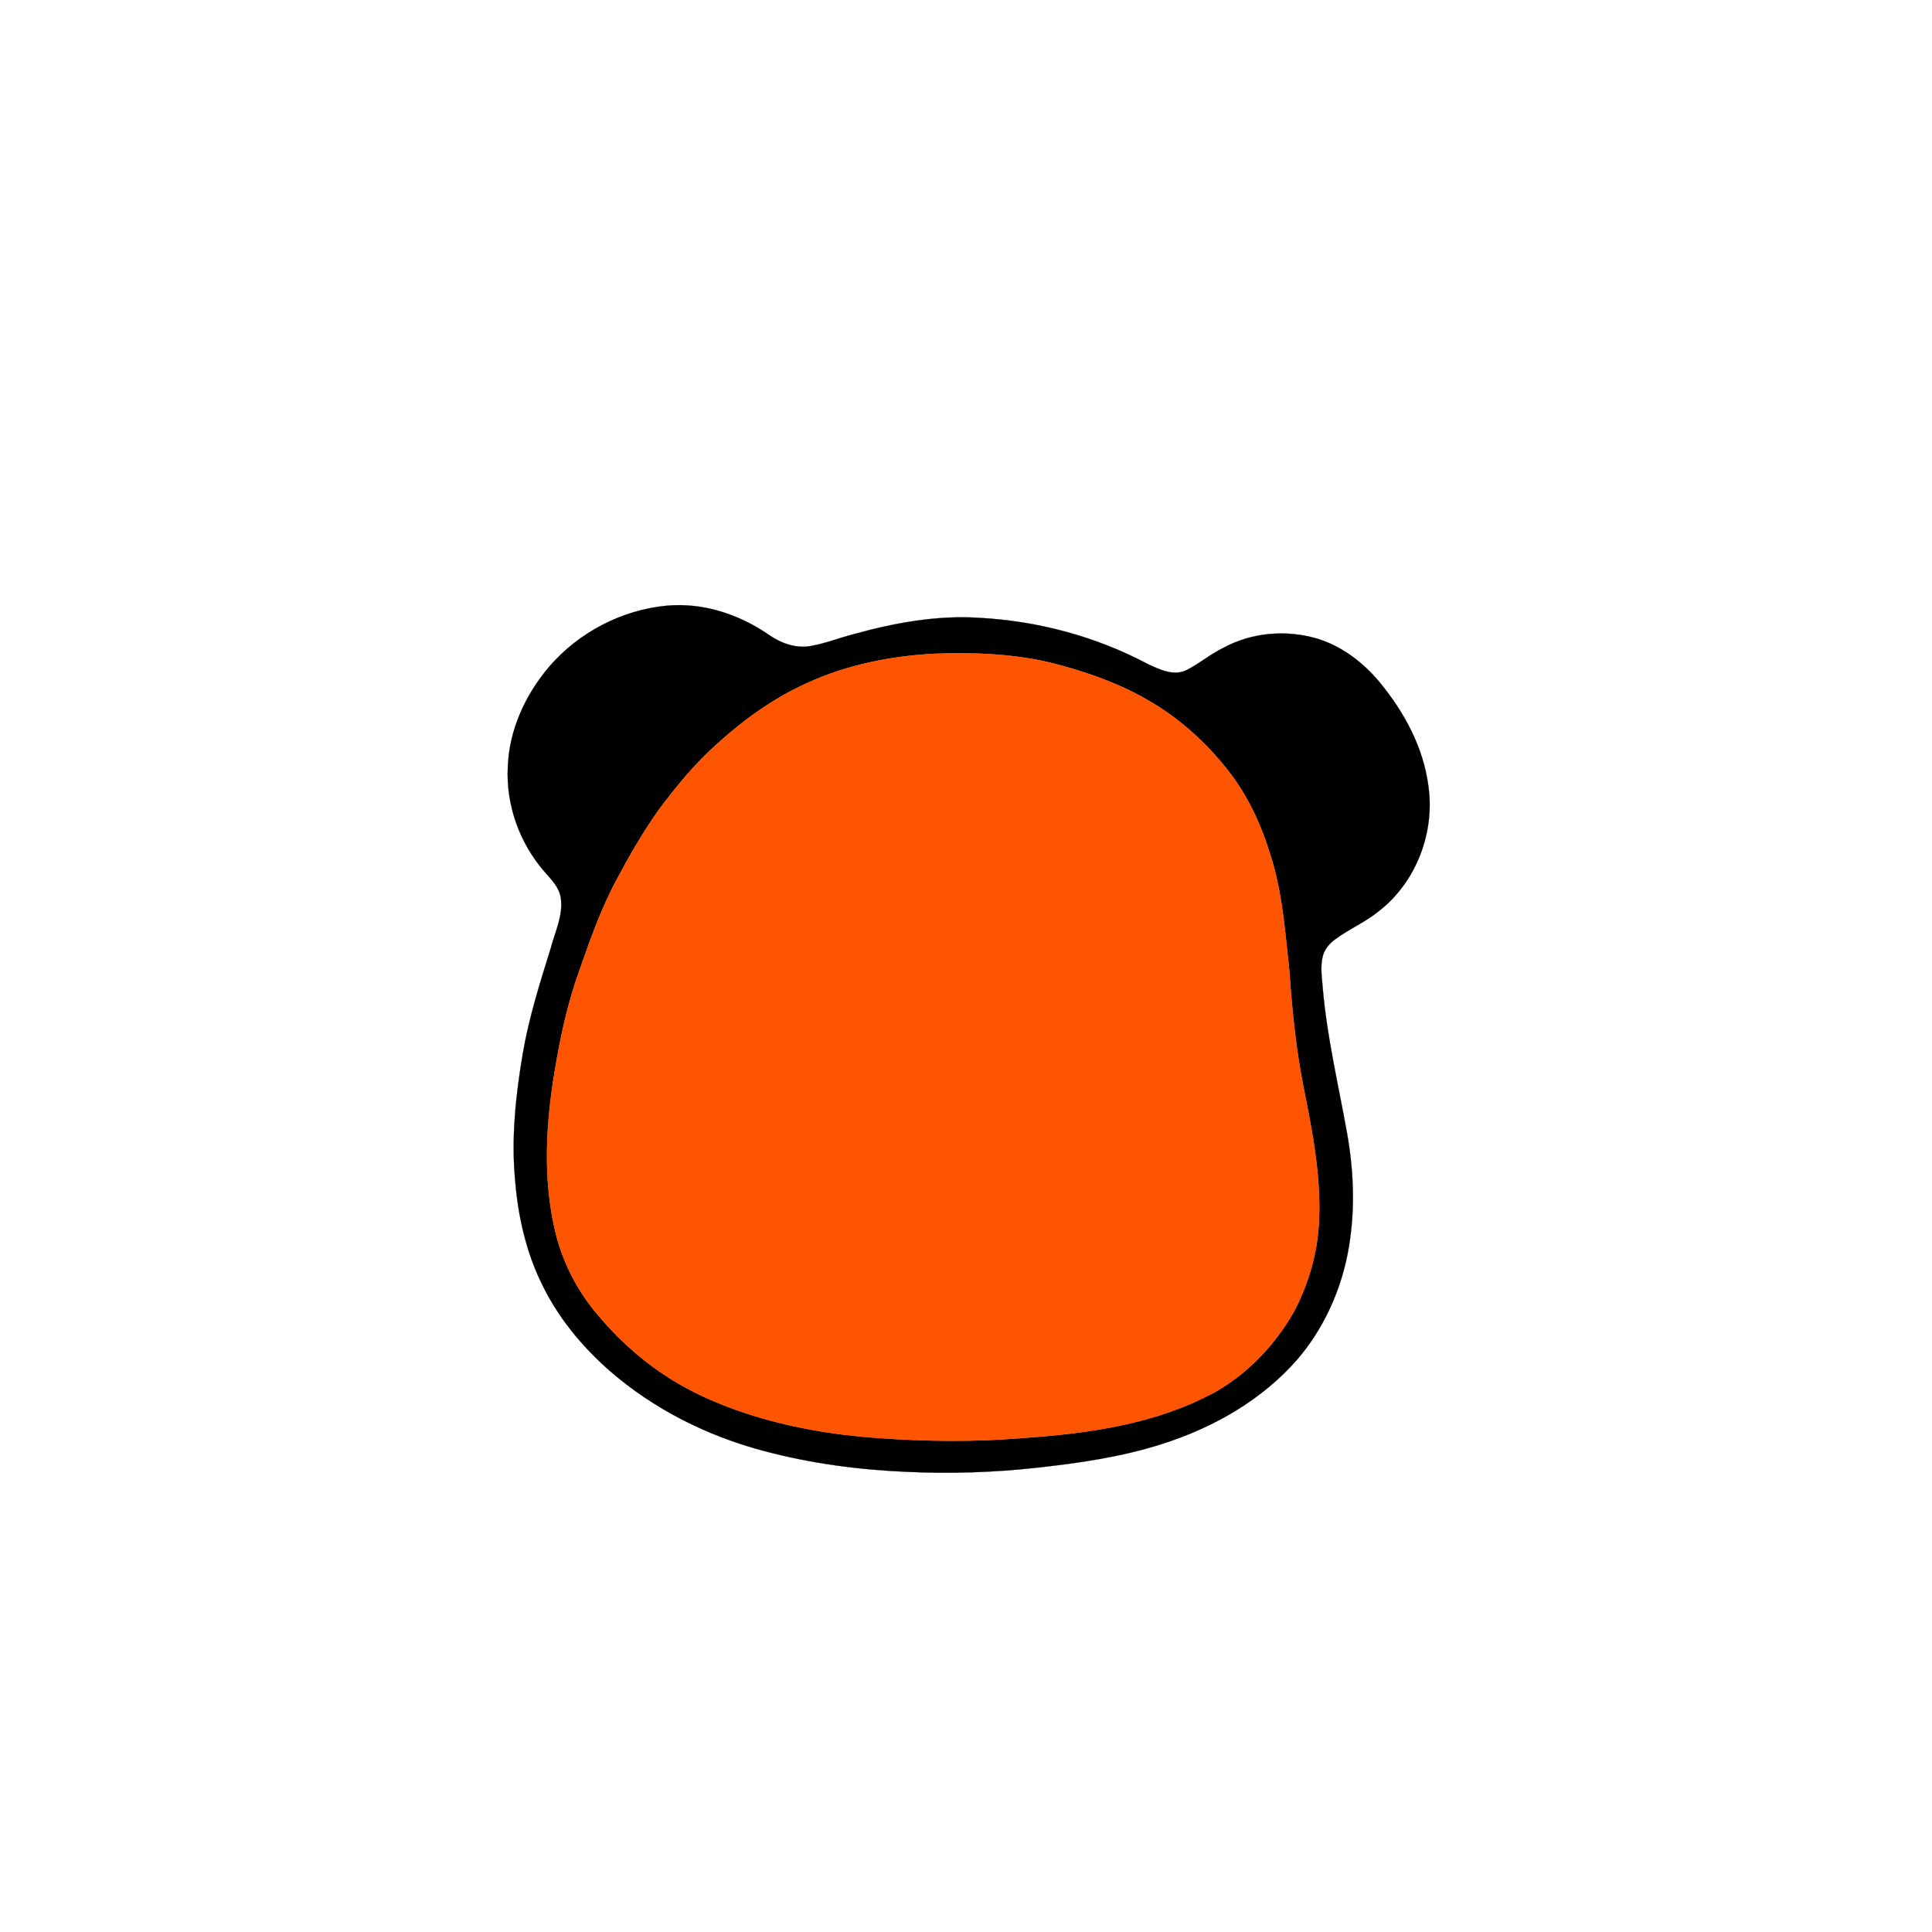
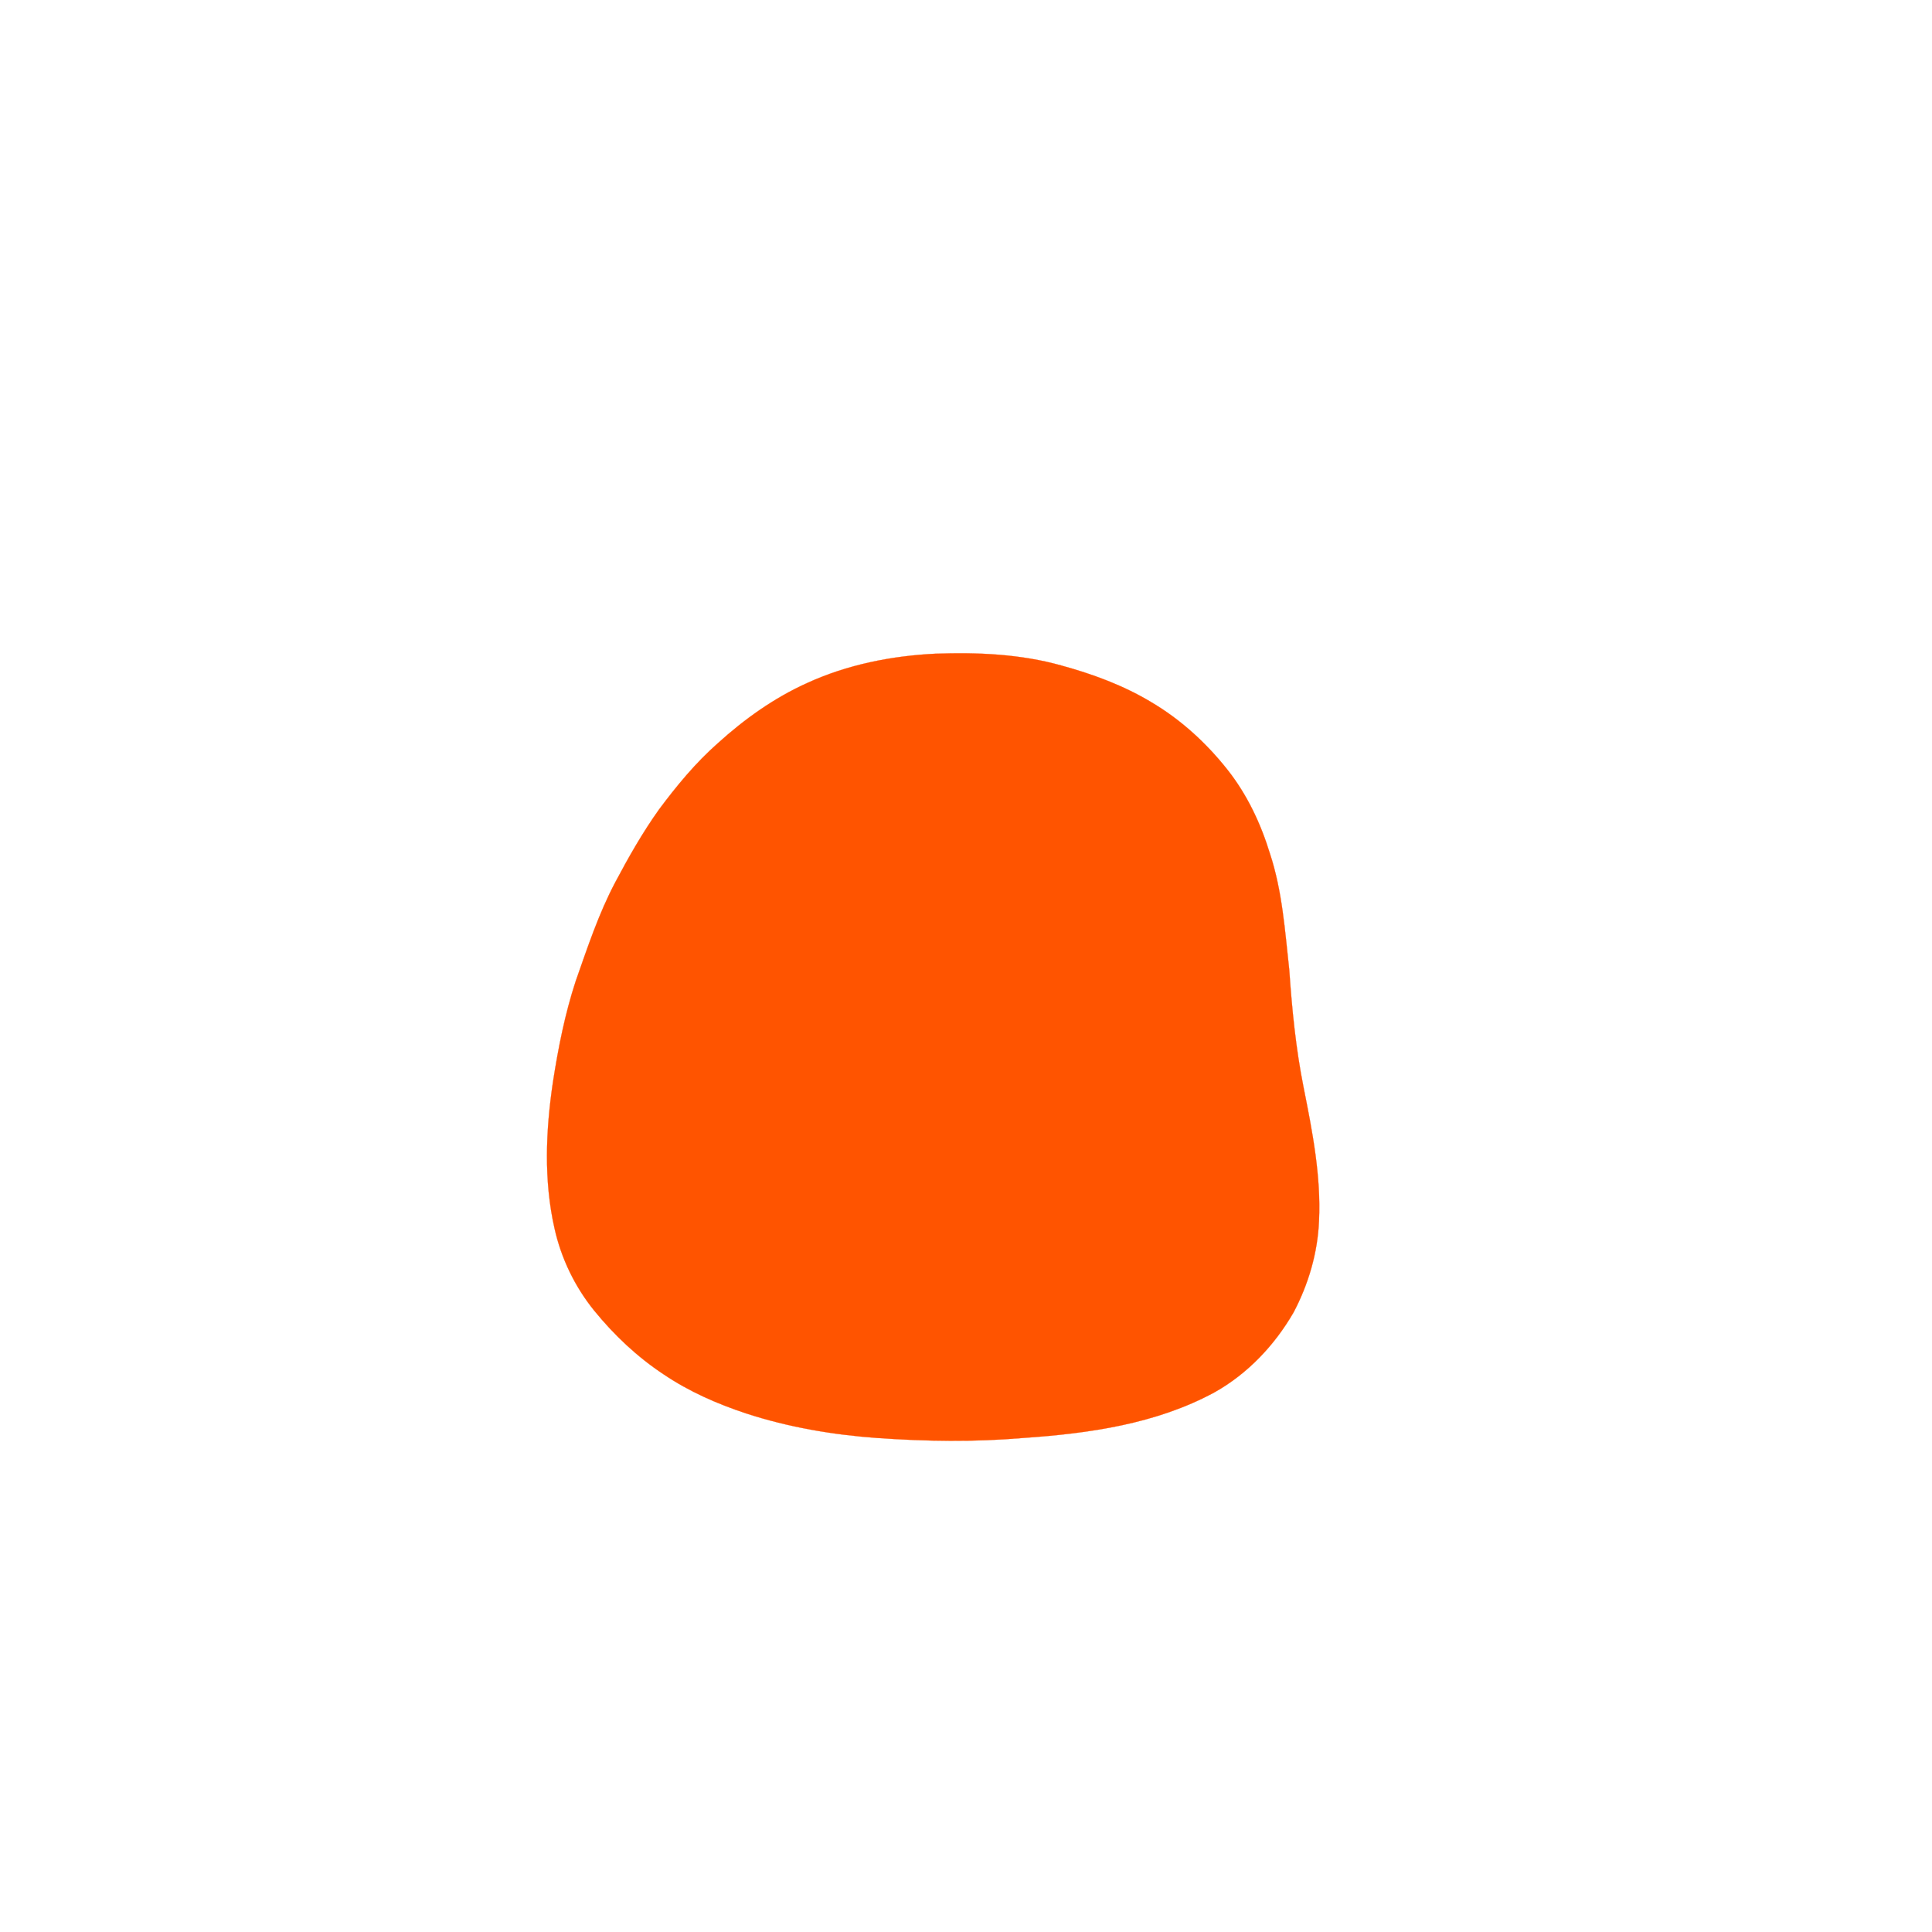
<svg xmlns="http://www.w3.org/2000/svg" width="1000pt" height="1000pt" viewBox="0 0 1000 1000" version="1.1">
-   <path fill="#000000" stroke="#000000" stroke-width="0.094" opacity="1.00" d=" M 345.40 313.48 C 363.90 311.85 382.44 317.95 397.62 328.35 C 403.99 332.88 411.96 335.86 419.84 334.34 C 427.41 332.99 434.59 330.10 442.03 328.20 C 463.13 322.35 485.04 318.35 507.01 319.80 C 537.35 321.43 567.42 329.50 594.27 343.79 C 600.28 346.58 607.38 350.01 613.95 346.94 C 620.72 343.60 626.49 338.53 633.33 335.27 C 647.93 327.30 665.68 325.90 681.57 330.49 C 694.64 334.41 705.85 343.09 714.44 353.54 C 726.94 368.81 736.73 386.94 739.31 406.72 C 742.83 430.83 733.00 456.71 713.59 471.67 C 706.67 477.36 698.29 480.80 691.15 486.15 C 688.29 488.24 685.77 491.02 684.78 494.49 C 683.20 500.19 684.27 506.13 684.69 511.91 C 686.88 536.91 692.71 561.37 697.14 586.02 C 700.90 606.79 701.57 628.26 697.52 649.03 C 693.60 668.99 684.81 688.07 671.55 703.55 C 653.21 724.64 628.02 738.94 601.59 747.36 C 580.36 754.17 558.18 757.33 536.08 759.74 C 514.16 762.14 492.07 762.85 470.04 761.85 C 444.78 760.80 419.54 757.51 395.09 750.93 C 365.97 743.19 338.27 729.30 315.50 709.46 C 300.83 696.56 288.16 681.10 279.87 663.33 C 272.05 646.98 268.12 629.03 266.64 611.04 C 264.56 588.98 266.94 566.80 270.65 545.05 C 273.82 526.64 279.45 508.80 285.00 491.01 C 287.21 482.48 291.50 474.09 290.31 465.06 C 289.60 459.38 285.35 455.25 281.80 451.15 C 268.94 436.38 261.82 416.61 262.85 397.01 C 263.51 377.88 271.90 359.62 284.18 345.17 C 299.50 327.32 321.94 315.60 345.40 313.48 M 484.30 338.35 C 461.44 339.46 438.52 344.01 417.64 353.59 C 400.67 361.26 385.36 372.18 371.60 384.65 C 360.06 394.80 350.26 406.71 341.10 419.00 C 332.59 430.92 325.34 443.69 318.49 456.61 C 309.85 472.93 304.07 490.52 297.96 507.89 C 292.41 524.85 288.94 542.42 286.21 560.03 C 282.48 585.12 281.39 611.02 287.04 635.92 C 290.51 651.44 297.61 666.11 307.63 678.45 C 317.93 691.10 329.94 702.43 343.59 711.42 C 356.66 720.26 371.26 726.64 386.20 731.59 C 408.13 738.74 431.02 742.63 454.00 744.30 C 479.23 746.07 504.60 746.44 529.81 744.27 C 563.68 741.94 598.46 737.04 628.69 720.63 C 645.80 711.03 659.71 696.30 669.50 679.39 C 677.23 664.80 682.00 648.57 682.71 632.03 C 683.81 608.72 679.29 585.67 674.75 562.93 C 670.73 542.84 668.72 522.43 667.32 502.02 C 665.09 481.76 663.72 461.15 657.27 441.67 C 652.53 426.20 645.50 411.30 635.44 398.54 C 624.42 384.56 611.03 372.32 595.65 363.29 C 581.31 354.69 565.47 348.88 549.39 344.47 C 528.27 338.54 506.11 337.58 484.30 338.35 Z" />
  <path fill="#ff5400" stroke="#ff5400" stroke-width="0.094" opacity="1.00" d=" M 484.30 338.35 C 506.11 337.58 528.27 338.54 549.39 344.47 C 565.47 348.88 581.31 354.69 595.65 363.29 C 611.03 372.32 624.42 384.56 635.44 398.54 C 645.50 411.30 652.53 426.20 657.27 441.67 C 663.72 461.15 665.09 481.76 667.32 502.02 C 668.72 522.43 670.73 542.84 674.75 562.93 C 679.29 585.67 683.81 608.72 682.71 632.03 C 682.00 648.57 677.23 664.80 669.50 679.39 C 659.71 696.30 645.80 711.03 628.69 720.63 C 598.46 737.04 563.68 741.94 529.81 744.27 C 504.60 746.44 479.23 746.07 454.00 744.30 C 431.02 742.63 408.13 738.74 386.20 731.59 C 371.26 726.64 356.66 720.26 343.59 711.42 C 329.94 702.43 317.93 691.10 307.63 678.45 C 297.61 666.11 290.51 651.44 287.04 635.92 C 281.39 611.02 282.48 585.12 286.21 560.03 C 288.94 542.42 292.41 524.85 297.96 507.89 C 304.07 490.52 309.85 472.93 318.49 456.61 C 325.34 443.69 332.59 430.92 341.10 419.00 C 350.26 406.71 360.06 394.80 371.60 384.65 C 385.36 372.18 400.67 361.26 417.64 353.59 C 438.52 344.01 461.44 339.46 484.30 338.35 Z" />
</svg>